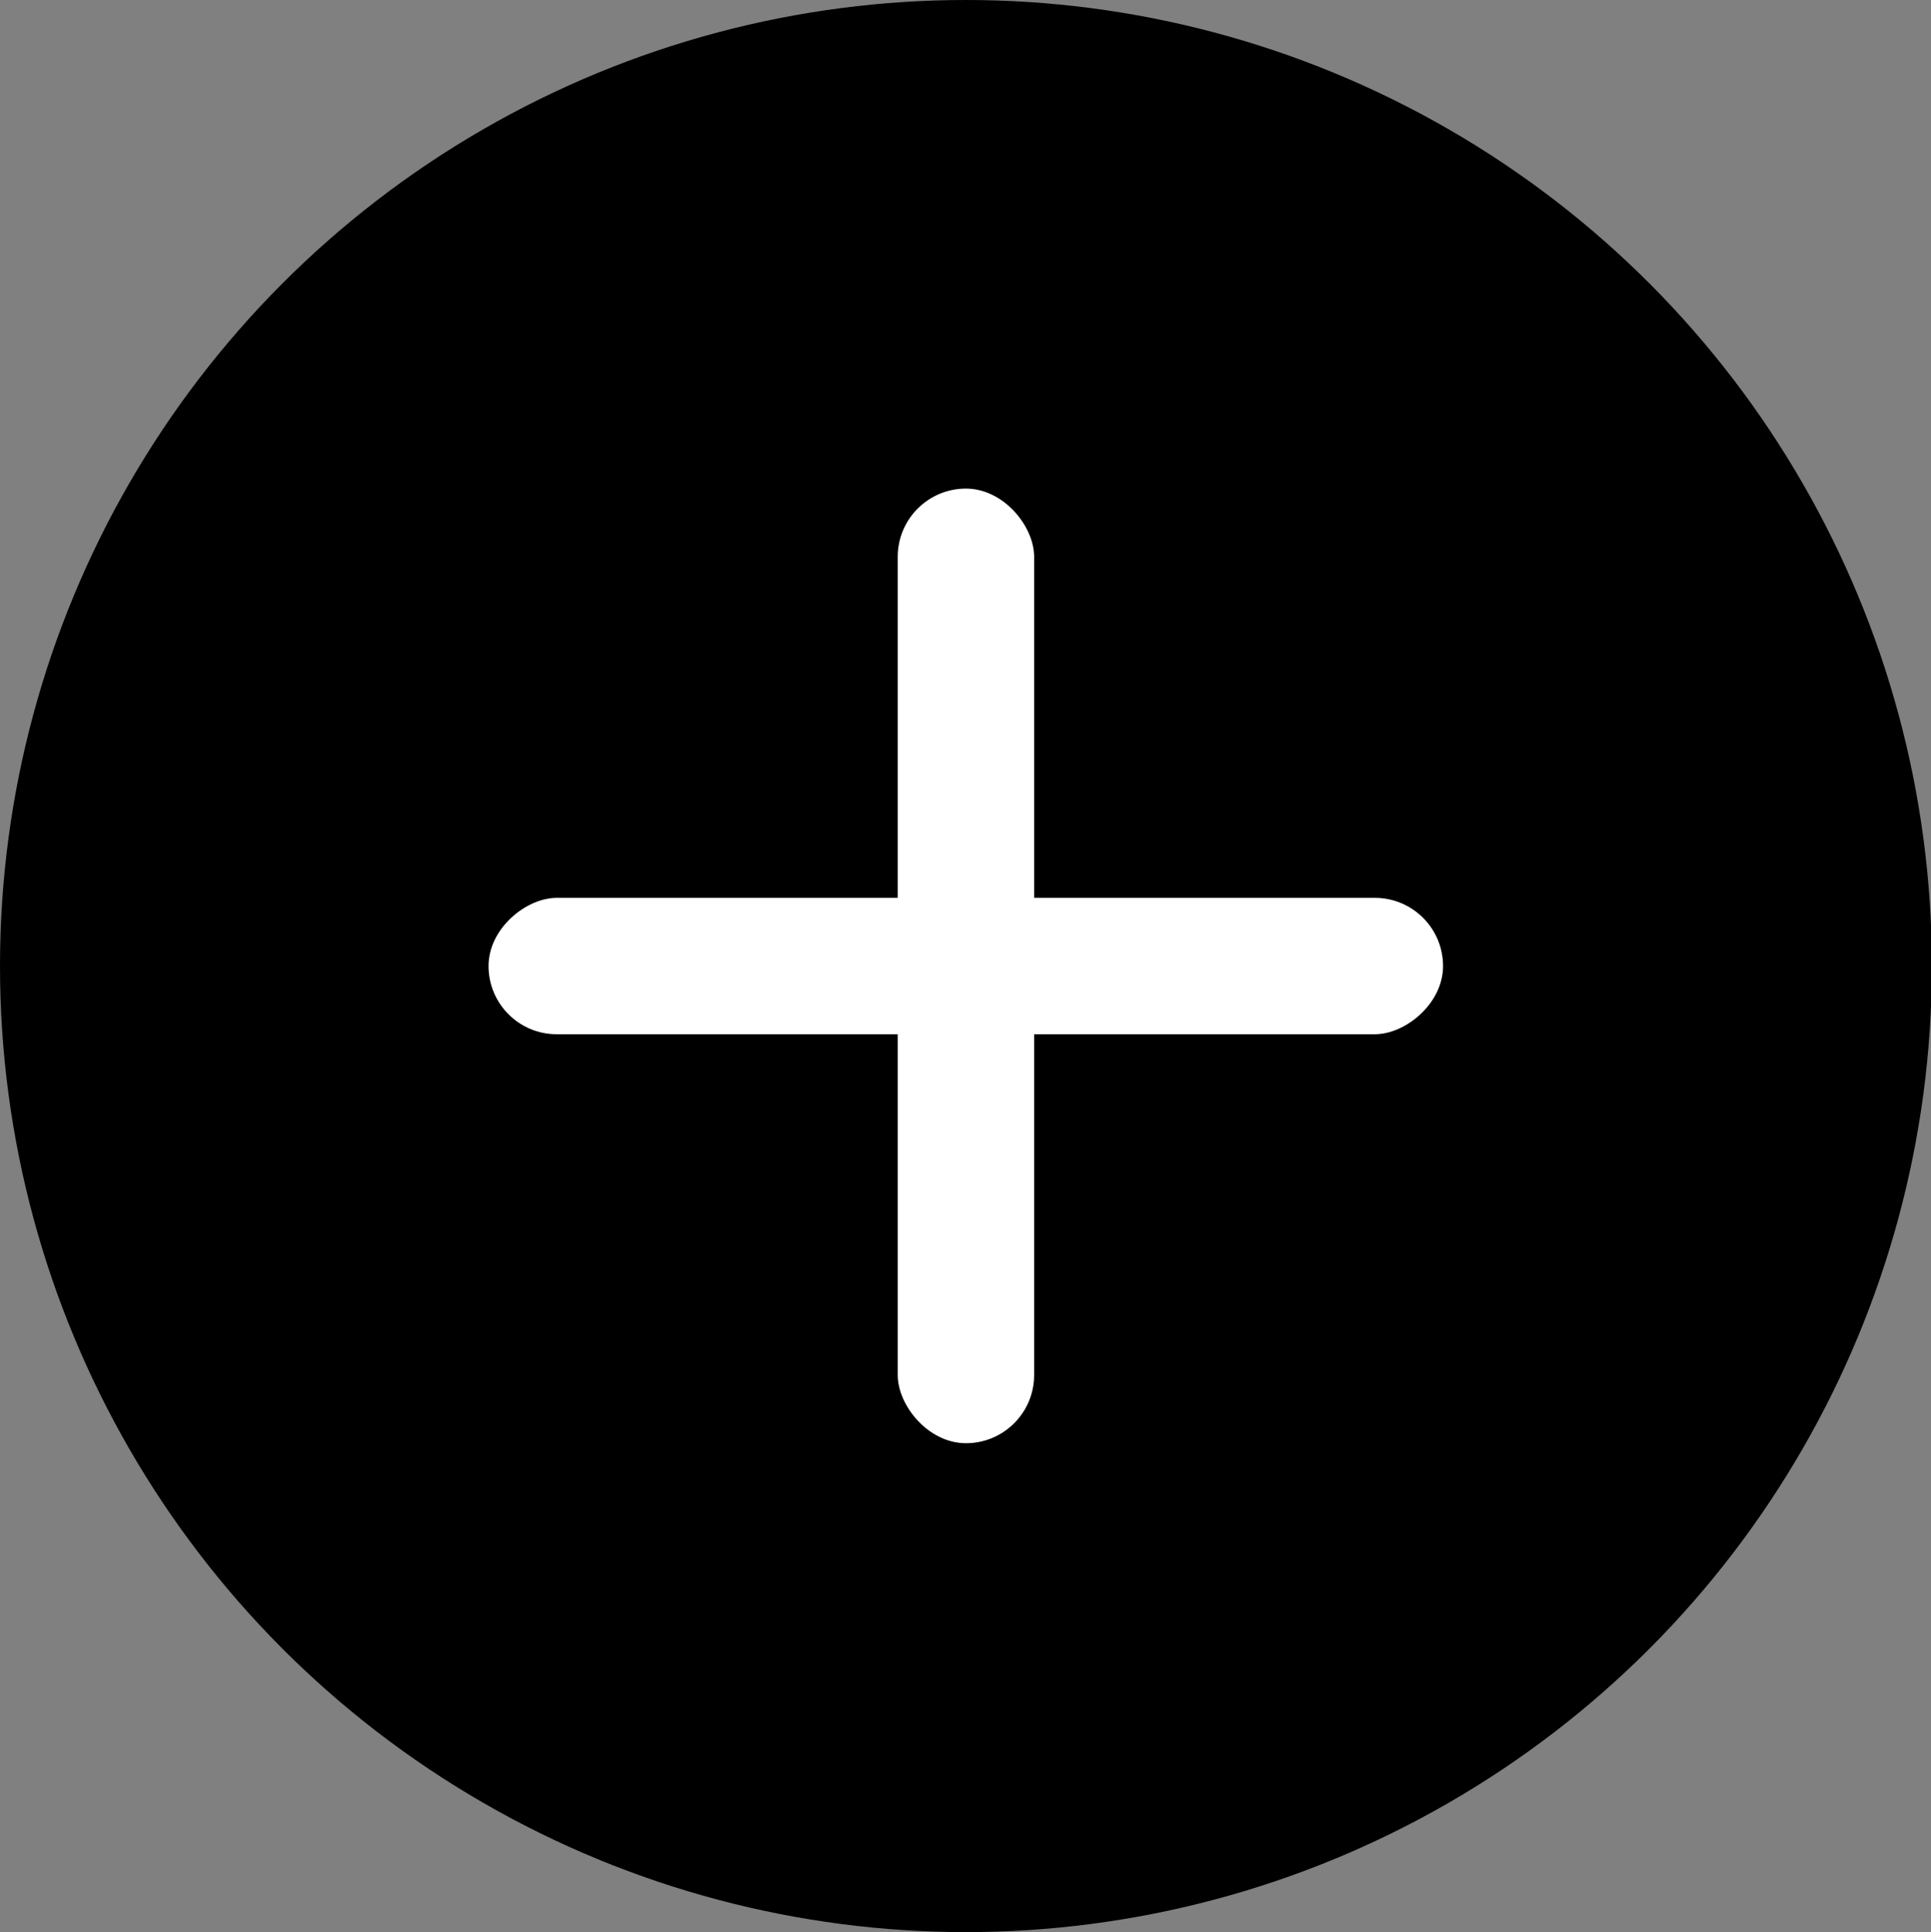
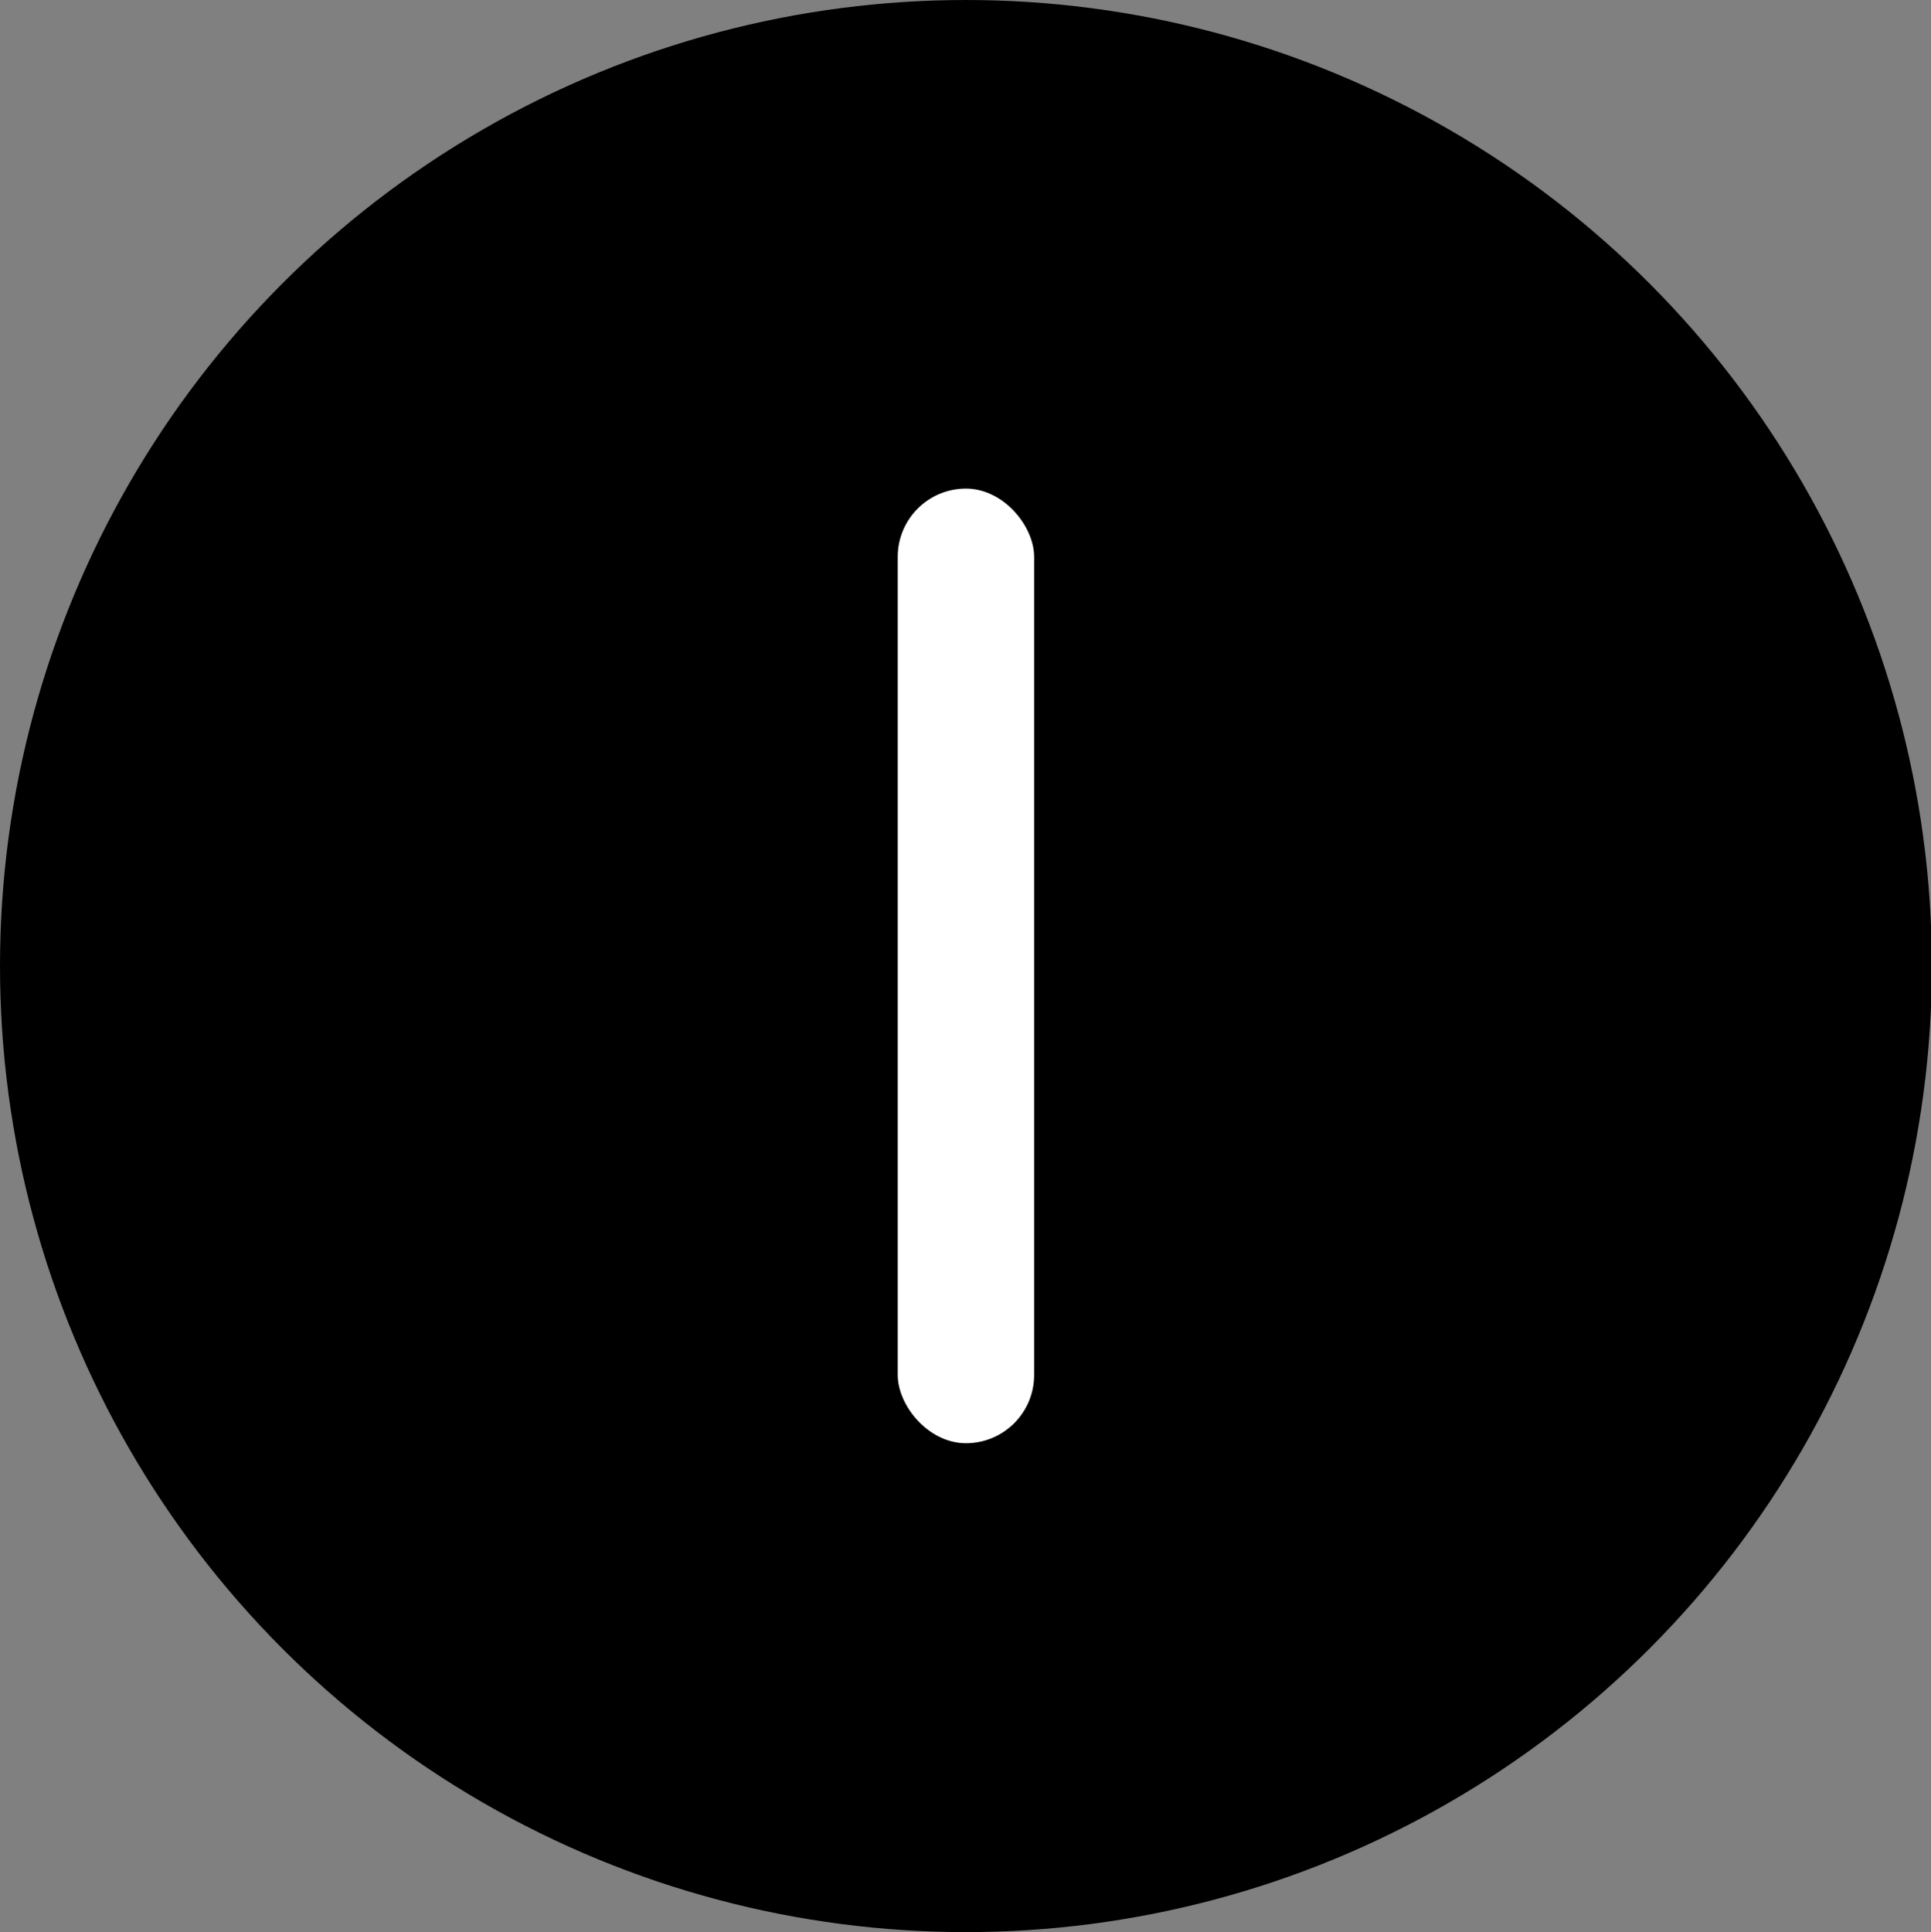
<svg xmlns="http://www.w3.org/2000/svg" id="icon-add-timer" viewBox="0 0 65.97 66">
  <rect x="0" y="0" width="65.97" height="66" fill="#808080" stroke="none" />
  <defs>
    <style>
      .cls-1 {
        fill: #fff;
      }
    </style>
  </defs>
  <circle cx="33" cy="33" r="33" />
  <rect class="cls-1" x="30.67" y="16.69" width="4.66" height="32.61" rx="2.33" ry="2.33" />
-   <rect class="cls-1" x="30.67" y="16.69" width="4.66" height="32.61" rx="2.33" ry="2.33" transform="translate(0 66) rotate(-90)" />
</svg>